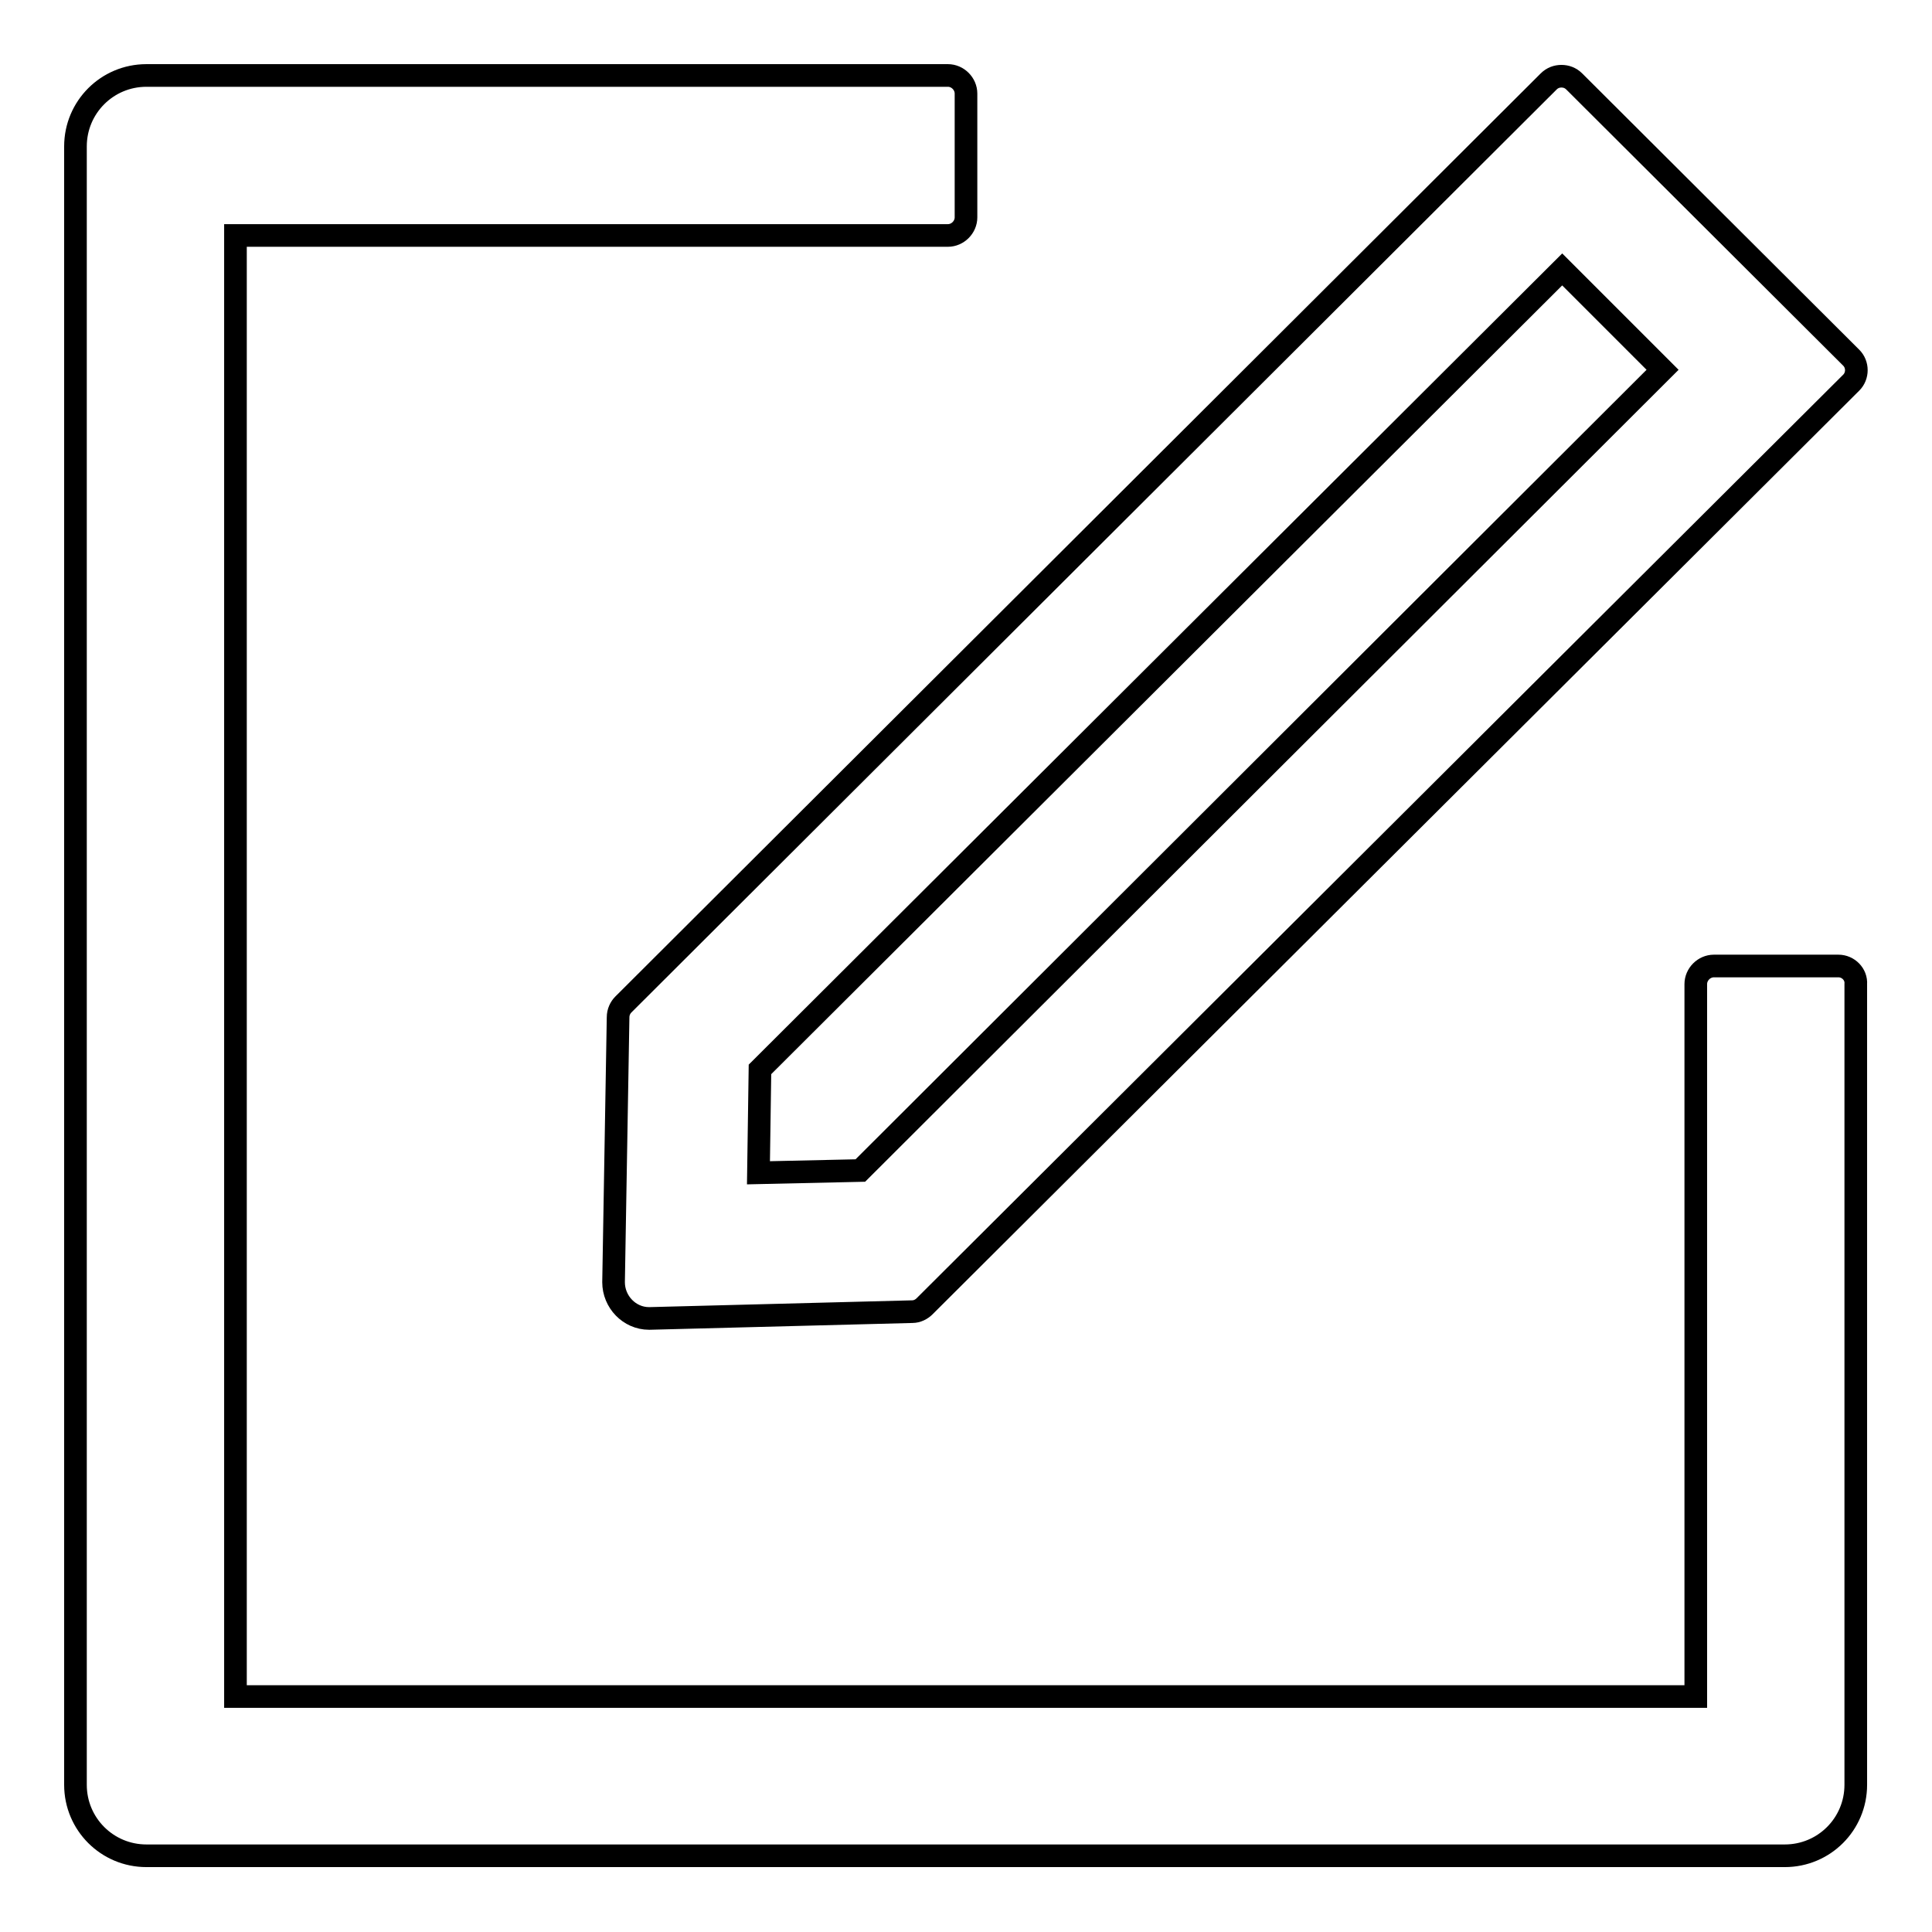
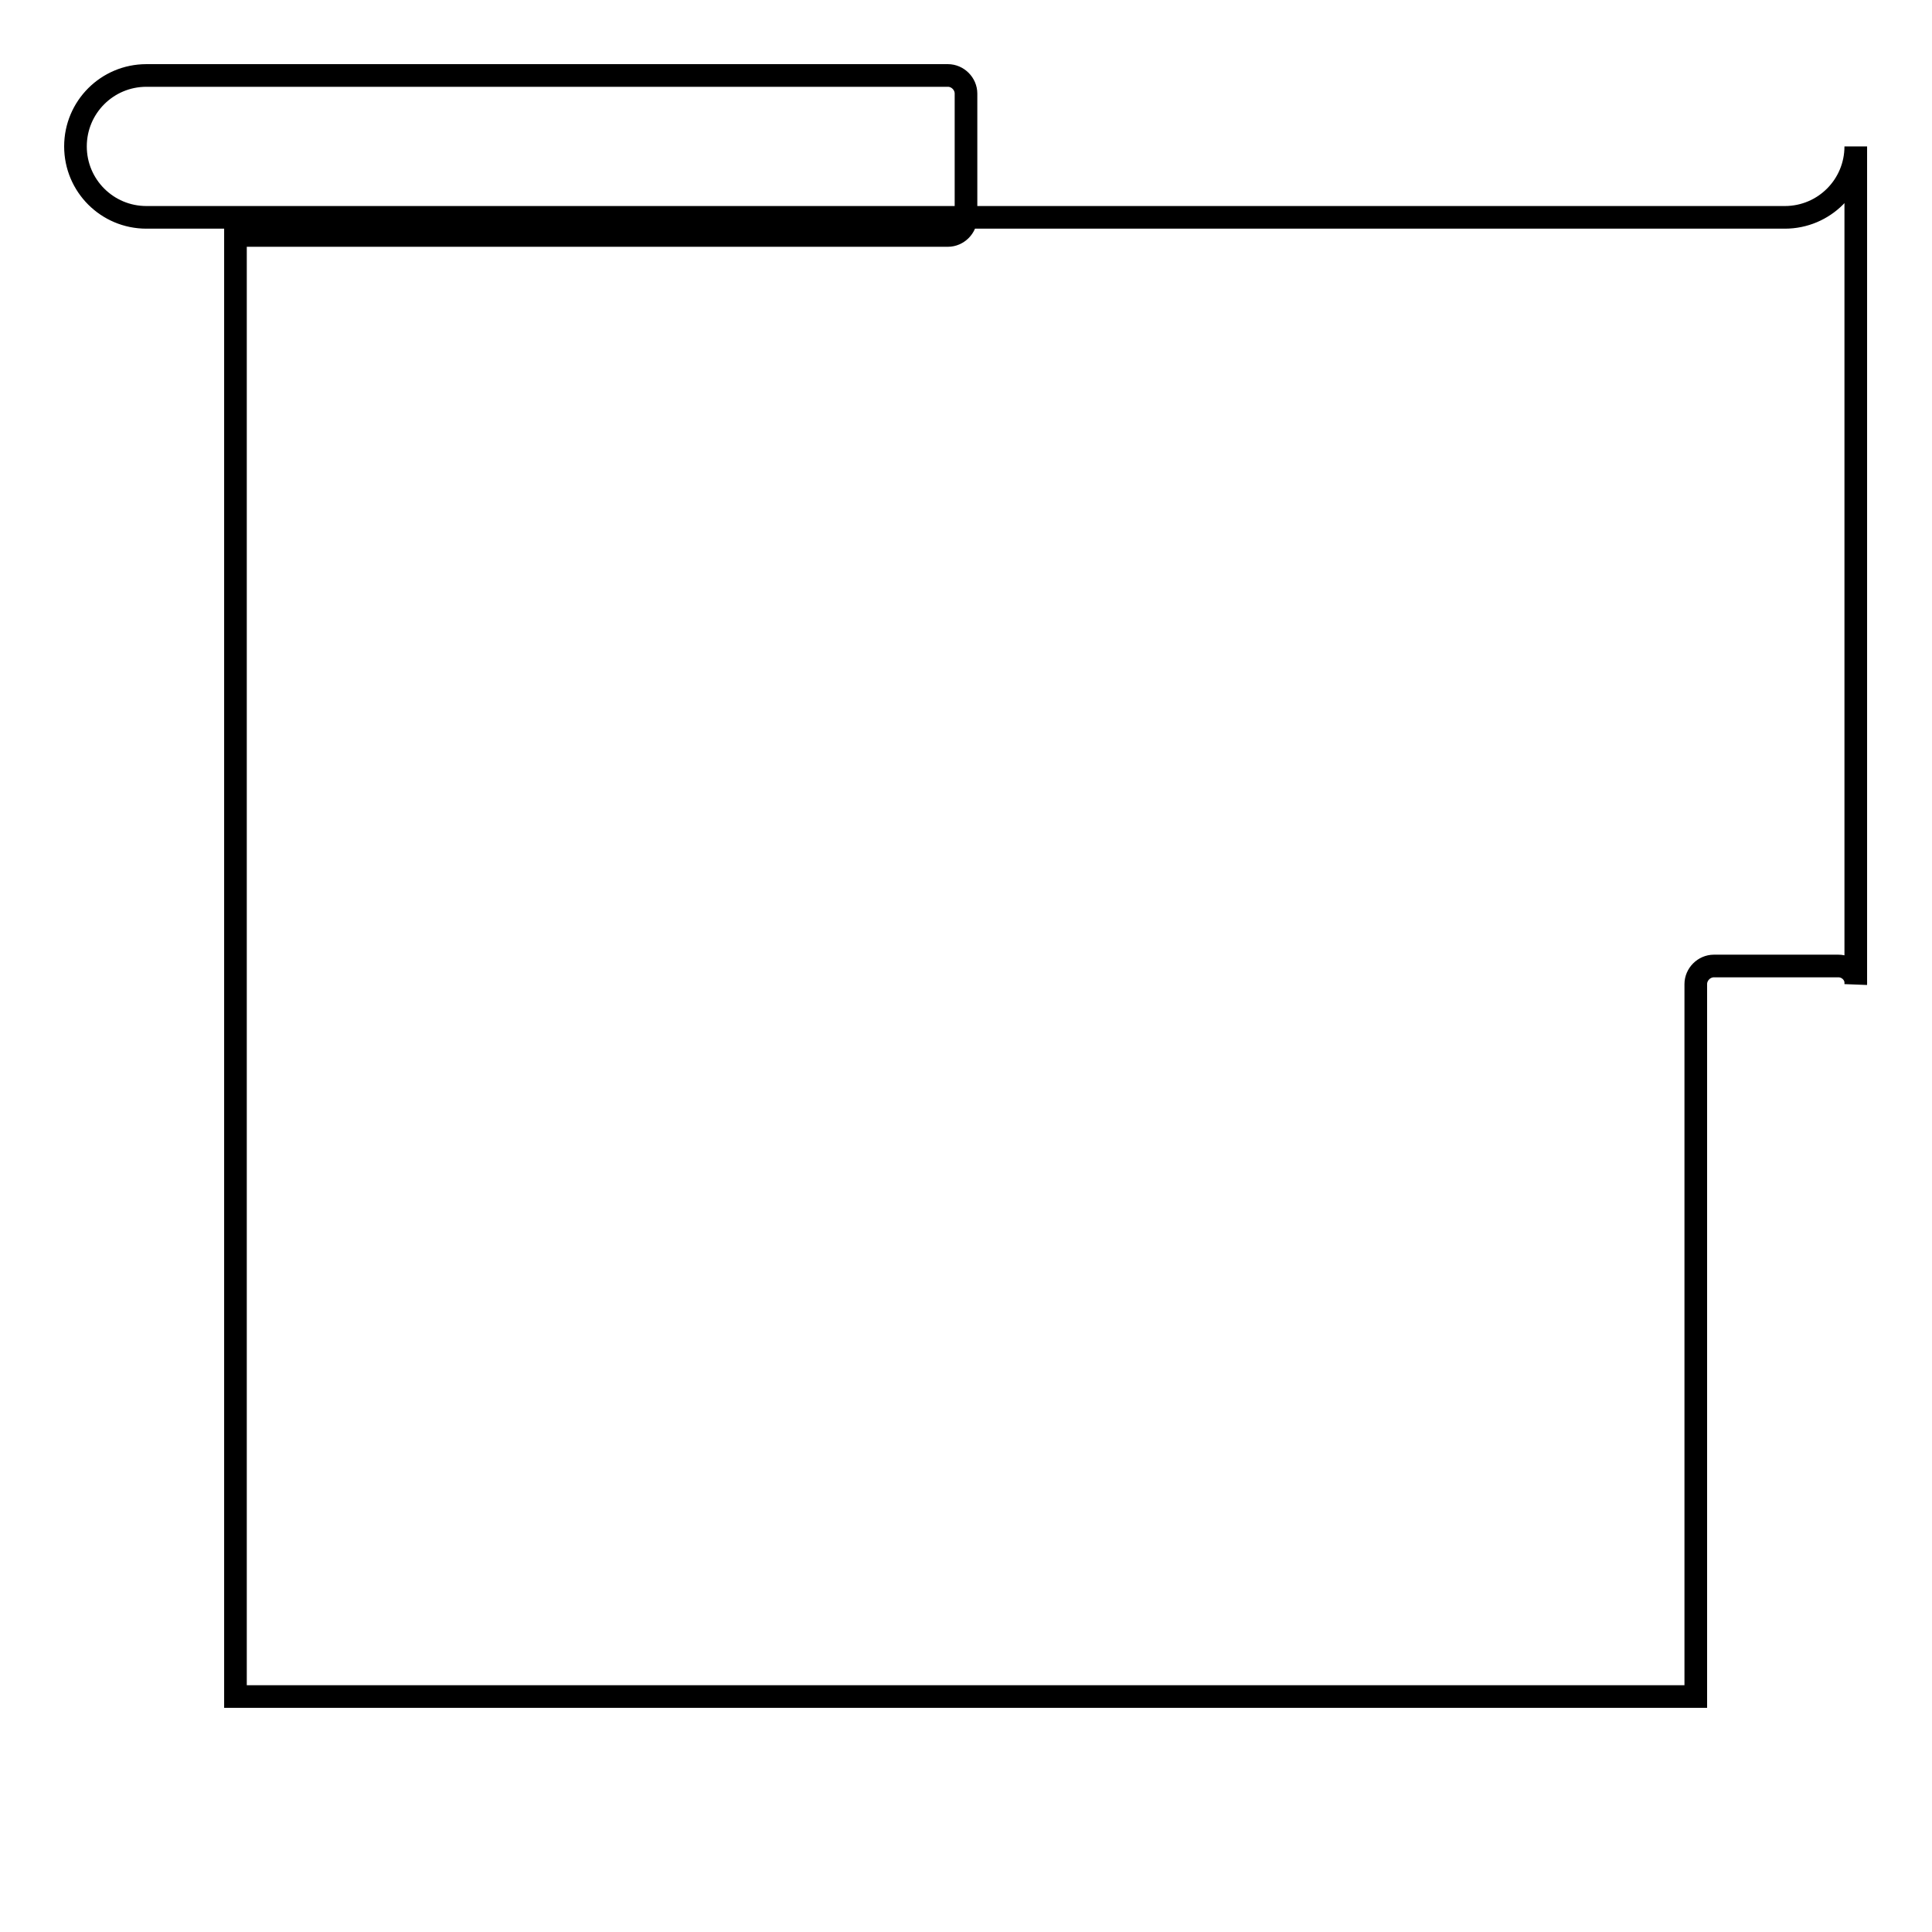
<svg xmlns="http://www.w3.org/2000/svg" version="1.1" x="0px" y="0px" viewBox="0 0 256 256" enable-background="new 0 0 256 256" xml:space="preserve">
  <g>
-     <path stroke-width="3" fill-opacity="0" stroke="#000000" d="M243.6,128h-16.5c-1.3,0-2.4,1.1-2.4,2.4v94.4H31.2V31.2h94.4c1.3,0,2.4-1.1,2.4-2.4V12.4 c0-1.3-1.1-2.4-2.4-2.4H19.4c-5.2,0-9.4,4.2-9.4,9.4v217.1c0,5.2,4.2,9.4,9.4,9.4h217.1c5.2,0,9.4-4.2,9.4-9.4V130.4 C246,129.1,244.9,128,243.6,128z" />
-     <path stroke-width="3" fill-opacity="0" stroke="#000000" d="M81.9,134.8l-0.6,35.1c0,2.6,2.1,4.8,4.7,4.8h0.1l34.8-0.9c0.6,0,1.2-0.3,1.6-0.7L245.3,50.7 c0.9-0.9,0.9-2.4,0-3.3l-36.7-36.6c-0.5-0.5-1.1-0.7-1.7-0.7c-0.6,0-1.2,0.2-1.7,0.7L82.6,133.1C82.2,133.5,81.9,134.1,81.9,134.8 L81.9,134.8z M100.7,141.7L207,35.7L220.3,49L114,155.1l-13.5,0.3L100.7,141.7z" />
+     <path stroke-width="3" fill-opacity="0" stroke="#000000" d="M243.6,128h-16.5c-1.3,0-2.4,1.1-2.4,2.4v94.4H31.2V31.2h94.4c1.3,0,2.4-1.1,2.4-2.4V12.4 c0-1.3-1.1-2.4-2.4-2.4H19.4c-5.2,0-9.4,4.2-9.4,9.4c0,5.2,4.2,9.4,9.4,9.4h217.1c5.2,0,9.4-4.2,9.4-9.4V130.4 C246,129.1,244.9,128,243.6,128z" />
  </g>
</svg>